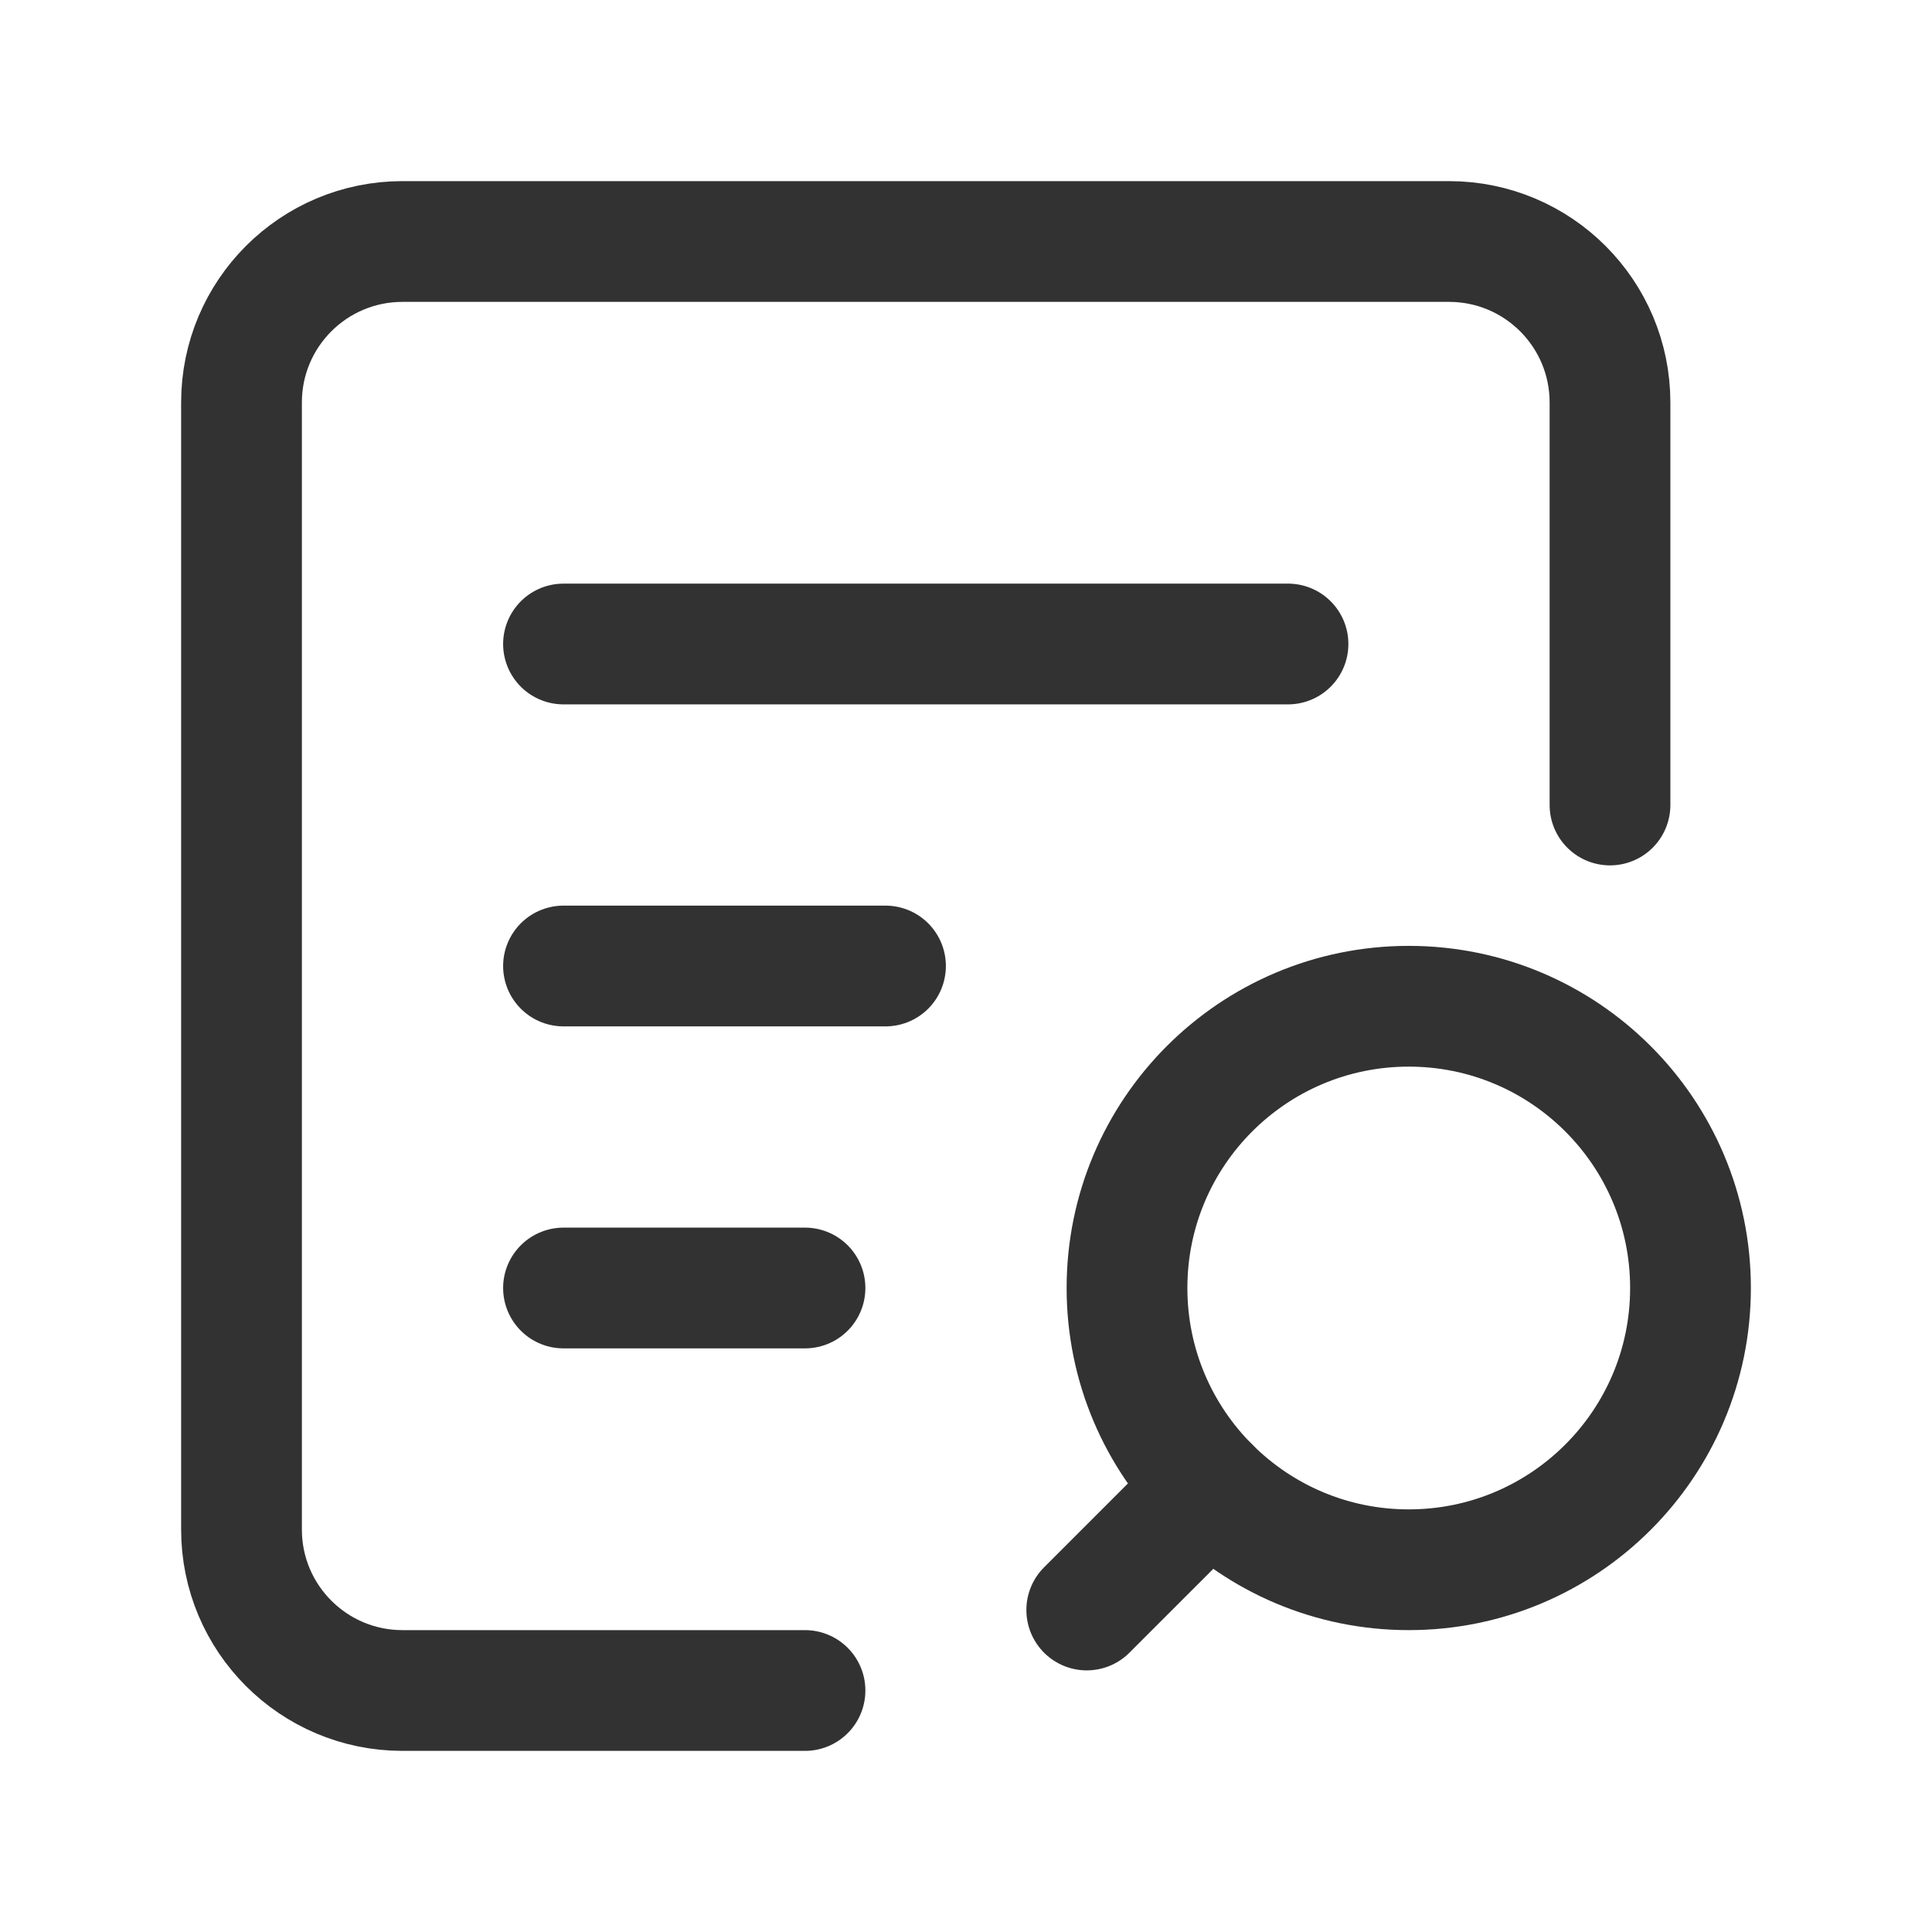
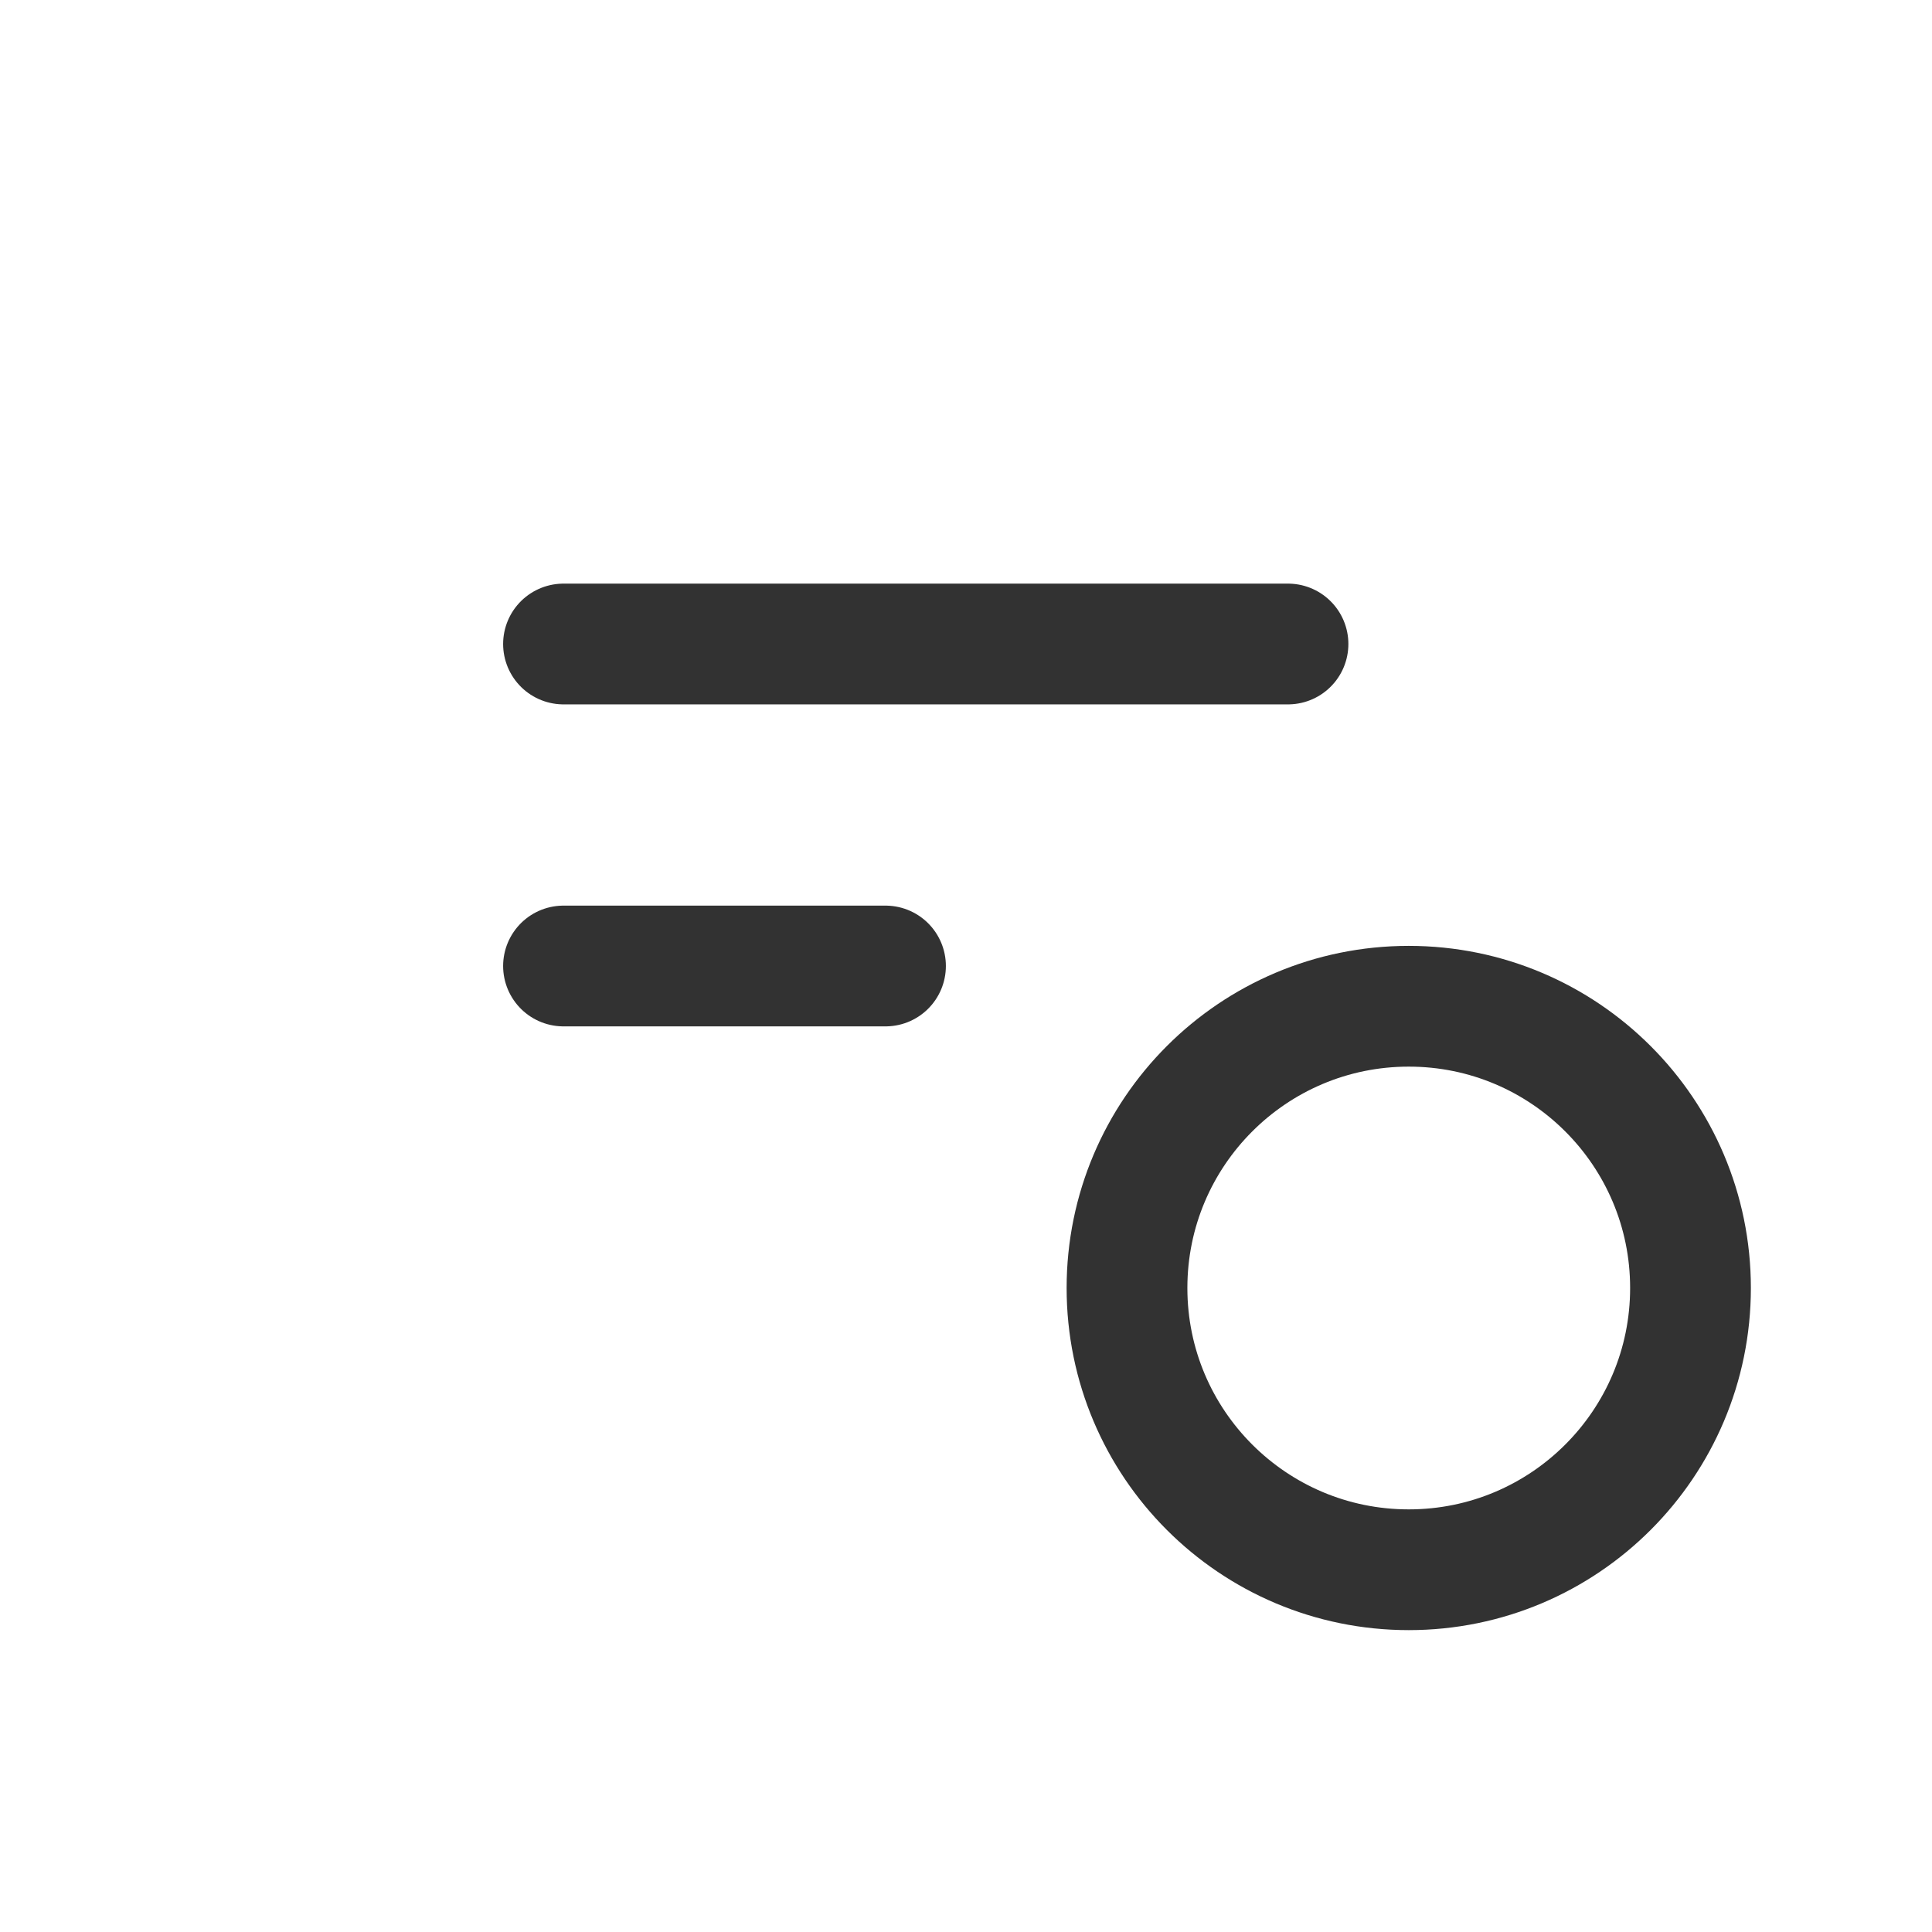
<svg xmlns="http://www.w3.org/2000/svg" width="24" height="24" viewBox="0 0 24 24" fill="none">
-   <path d="M15.025 18.475L13.5 20" stroke="#323232" stroke-width="1.5" stroke-linecap="round" stroke-linejoin="round" />
  <circle cx="17.5" cy="16" r="3.5" stroke="#323232" stroke-width="1.5" stroke-linecap="round" stroke-linejoin="round" />
-   <path d="M20 10V5C20 3.895 19.105 3 18 3H5C3.895 3 3 3.895 3 5V19C3 20.105 3.895 21 5 21H10" stroke="#323232" stroke-width="1.5" stroke-linecap="round" stroke-linejoin="round" />
  <path d="M7 8H16" stroke="#323232" stroke-width="1.5" stroke-linecap="round" stroke-linejoin="round" />
  <path d="M7 12H11" stroke="#323232" stroke-width="1.5" stroke-linecap="round" stroke-linejoin="round" />
-   <path d="M7 16H10" stroke="#323232" stroke-width="1.5" stroke-linecap="round" stroke-linejoin="round" />
</svg>